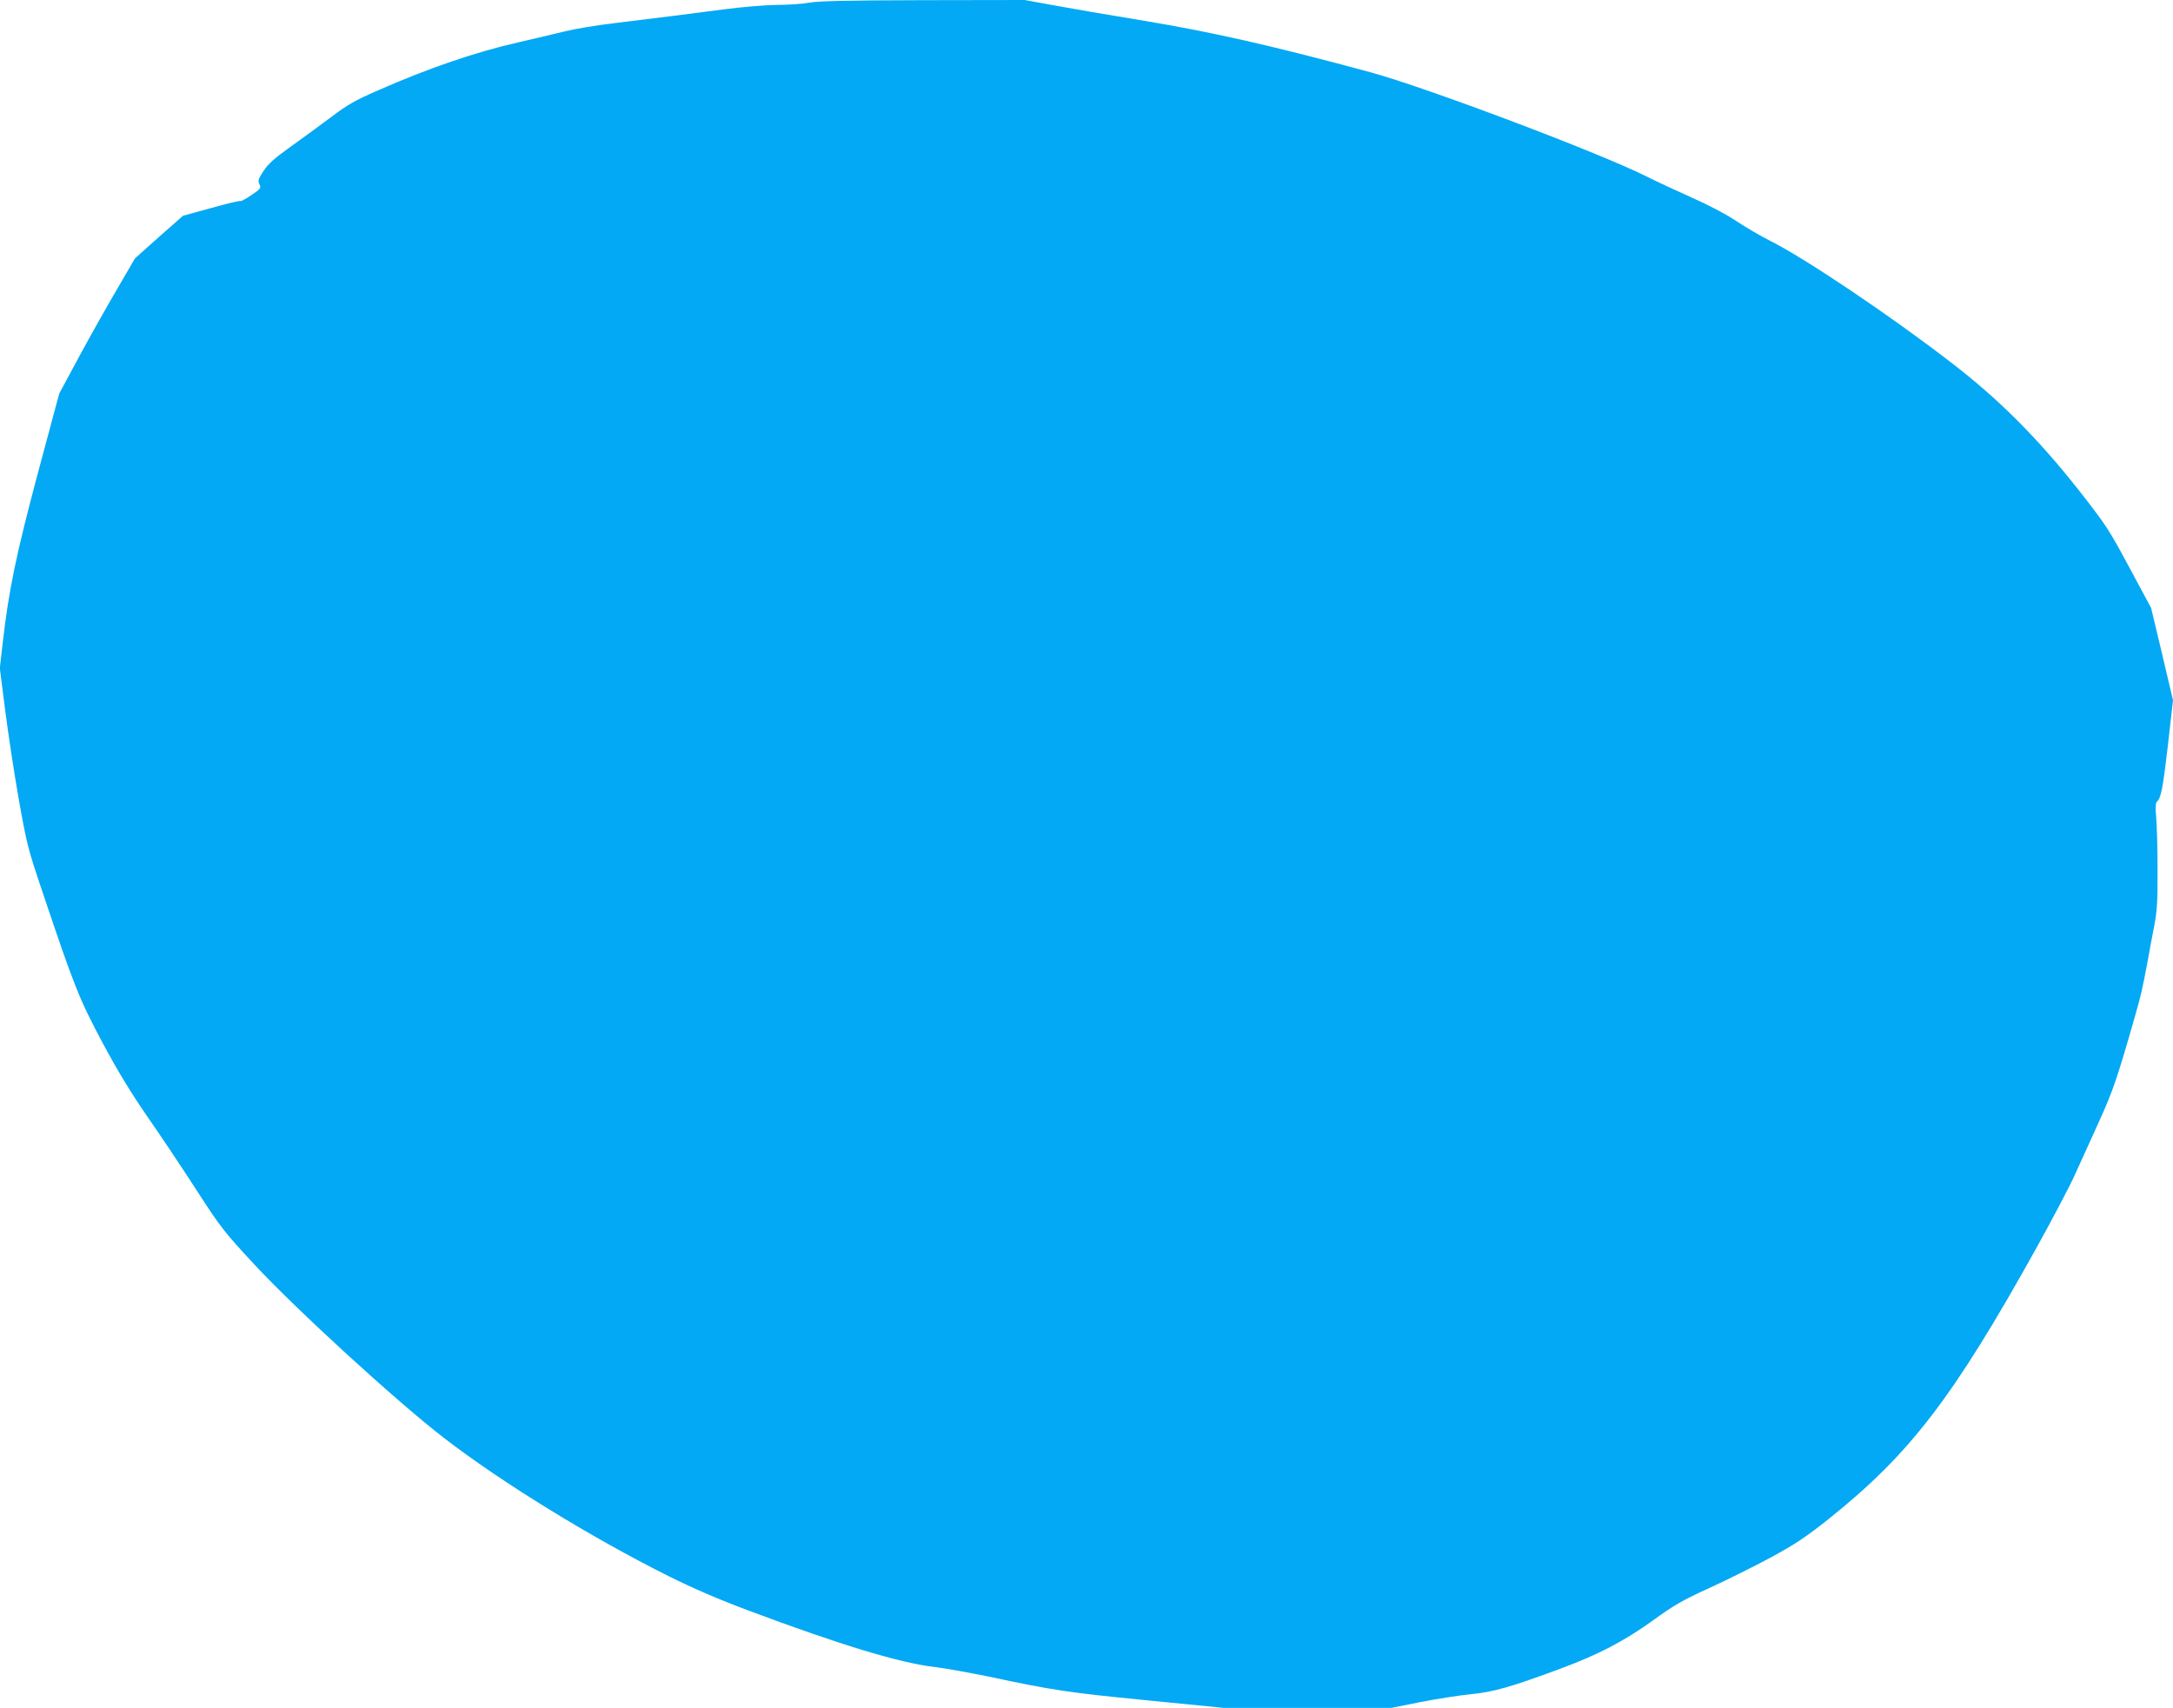
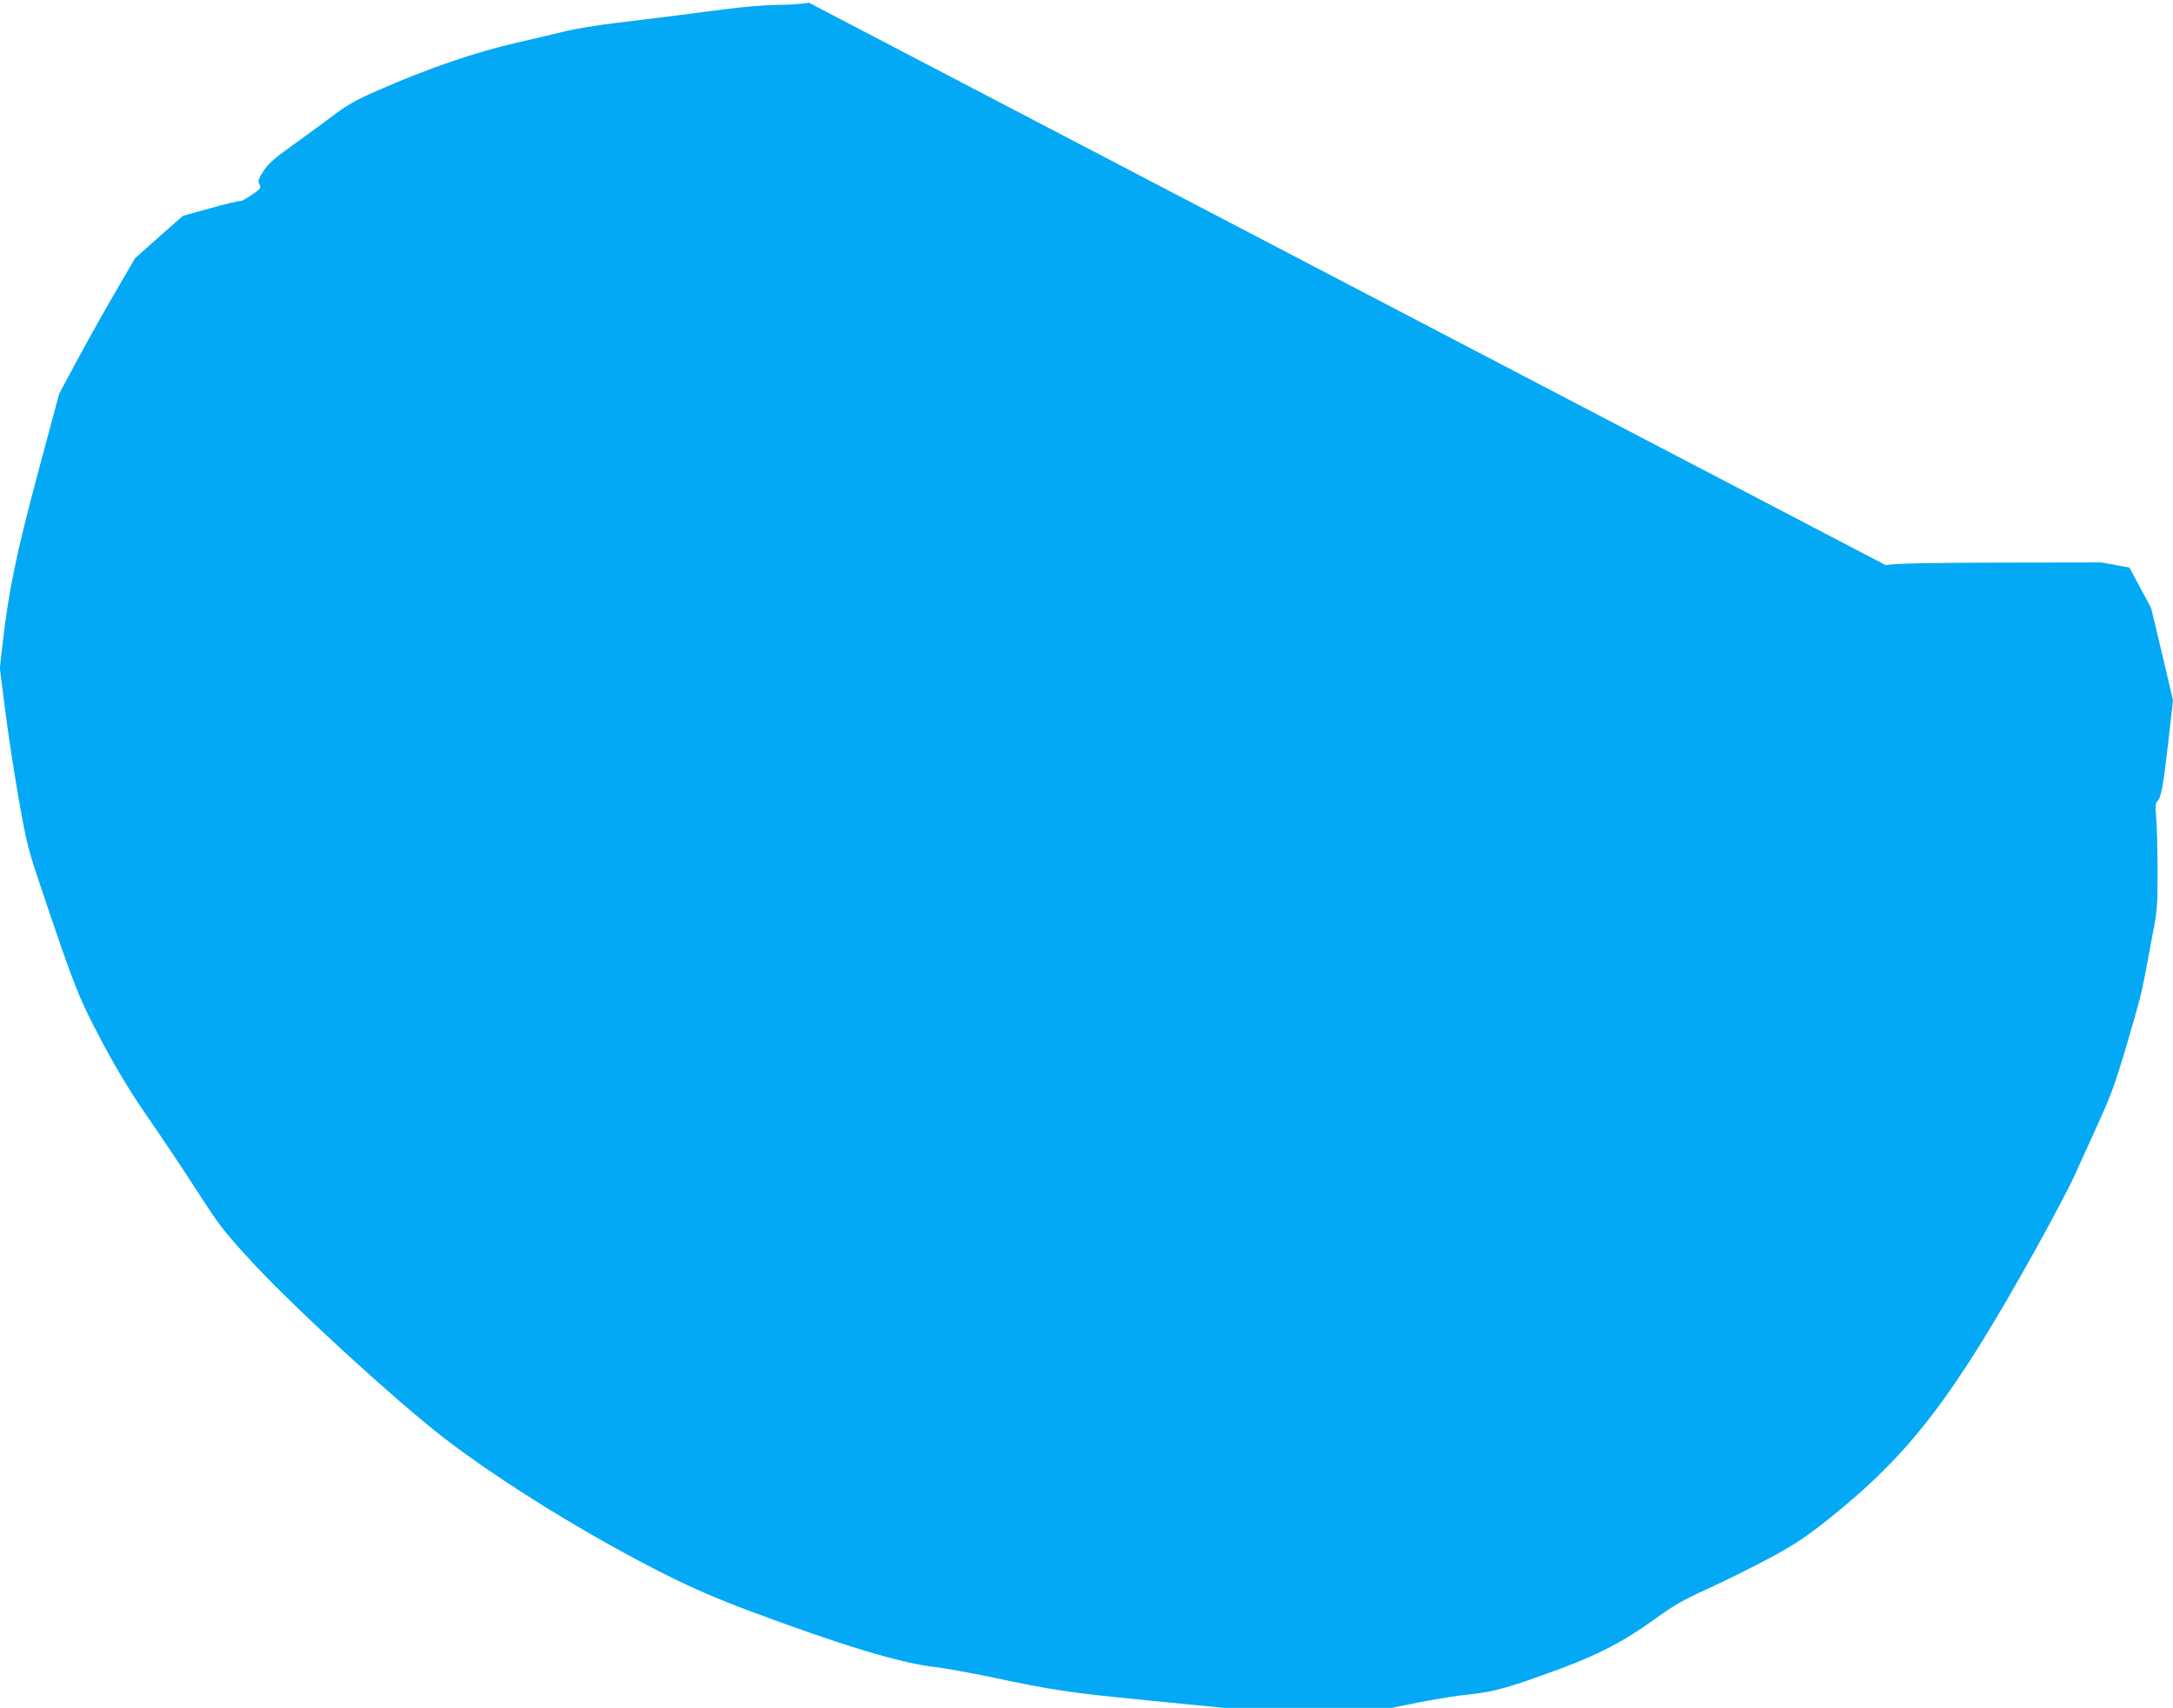
<svg xmlns="http://www.w3.org/2000/svg" version="1.0" width="1280pt" height="1006pt" viewBox="0 0 1280 1006" preserveAspectRatio="xMidYMid meet">
  <g transform="translate(0,1006) scale(0.1,-0.1)" fill="#03a9f4" stroke="none">
-     <path d="M4765 10044 c-38 -7 -124 -13 -191 -13 -68 -1 -203 -12 -310 -26 -218 -29 -348 -45 -634 -80 -113 -13 -248 -36 -300 -49 -52 -13 -176 -42 -275 -65 -252 -57 -533 -153 -830 -284 -133 -58 -180 -85 -275 -157 -63 -47 -170 -126 -238 -174 -94 -67 -132 -101 -159 -142 -31 -47 -35 -58 -25 -79 11 -23 8 -27 -47 -64 -32 -22 -61 -38 -64 -35 -3 3 -80 -15 -172 -41 l-167 -46 -142 -125 -141 -126 -103 -177 c-57 -97 -158 -276 -224 -398 l-119 -221 -126 -469 c-129 -484 -172 -691 -208 -1008 l-16 -141 31 -244 c17 -135 53 -371 80 -525 48 -269 53 -291 144 -560 185 -551 214 -622 352 -881 90 -168 168 -295 264 -434 75 -108 205 -302 288 -431 143 -221 162 -245 339 -436 248 -267 837 -806 1118 -1023 340 -262 865 -585 1323 -814 145 -72 293 -136 469 -202 545 -204 894 -310 1103 -334 58 -7 197 -32 310 -55 385 -82 474 -95 931 -140 l457 -45 494 0 495 0 169 34 c93 18 225 39 294 46 136 13 238 42 532 151 224 83 375 162 546 285 124 90 173 118 331 190 103 47 265 128 362 180 145 79 205 119 340 226 481 385 732 712 1225 1598 93 168 195 361 226 430 31 69 95 210 143 315 82 181 106 252 210 615 37 129 45 165 76 330 11 63 29 159 40 214 15 80 19 141 18 325 0 124 -4 262 -8 306 -5 56 -4 84 4 92 25 24 35 76 65 333 l30 265 -64 272 -65 272 -128 238 c-120 224 -137 250 -296 453 -241 306 -471 537 -752 753 -360 278 -860 614 -1067 718 -56 28 -147 81 -202 118 -60 40 -165 95 -256 135 -85 38 -208 95 -272 127 -284 142 -1300 525 -1628 614 -557 151 -919 234 -1315 300 -214 35 -464 78 -555 95 l-164 30 -601 -1 c-453 -1 -617 -5 -670 -15z" />
+     <path d="M4765 10044 c-38 -7 -124 -13 -191 -13 -68 -1 -203 -12 -310 -26 -218 -29 -348 -45 -634 -80 -113 -13 -248 -36 -300 -49 -52 -13 -176 -42 -275 -65 -252 -57 -533 -153 -830 -284 -133 -58 -180 -85 -275 -157 -63 -47 -170 -126 -238 -174 -94 -67 -132 -101 -159 -142 -31 -47 -35 -58 -25 -79 11 -23 8 -27 -47 -64 -32 -22 -61 -38 -64 -35 -3 3 -80 -15 -172 -41 l-167 -46 -142 -125 -141 -126 -103 -177 c-57 -97 -158 -276 -224 -398 l-119 -221 -126 -469 c-129 -484 -172 -691 -208 -1008 l-16 -141 31 -244 c17 -135 53 -371 80 -525 48 -269 53 -291 144 -560 185 -551 214 -622 352 -881 90 -168 168 -295 264 -434 75 -108 205 -302 288 -431 143 -221 162 -245 339 -436 248 -267 837 -806 1118 -1023 340 -262 865 -585 1323 -814 145 -72 293 -136 469 -202 545 -204 894 -310 1103 -334 58 -7 197 -32 310 -55 385 -82 474 -95 931 -140 l457 -45 494 0 495 0 169 34 c93 18 225 39 294 46 136 13 238 42 532 151 224 83 375 162 546 285 124 90 173 118 331 190 103 47 265 128 362 180 145 79 205 119 340 226 481 385 732 712 1225 1598 93 168 195 361 226 430 31 69 95 210 143 315 82 181 106 252 210 615 37 129 45 165 76 330 11 63 29 159 40 214 15 80 19 141 18 325 0 124 -4 262 -8 306 -5 56 -4 84 4 92 25 24 35 76 65 333 l30 265 -64 272 -65 272 -128 238 l-164 30 -601 -1 c-453 -1 -617 -5 -670 -15z" />
  </g>
</svg>